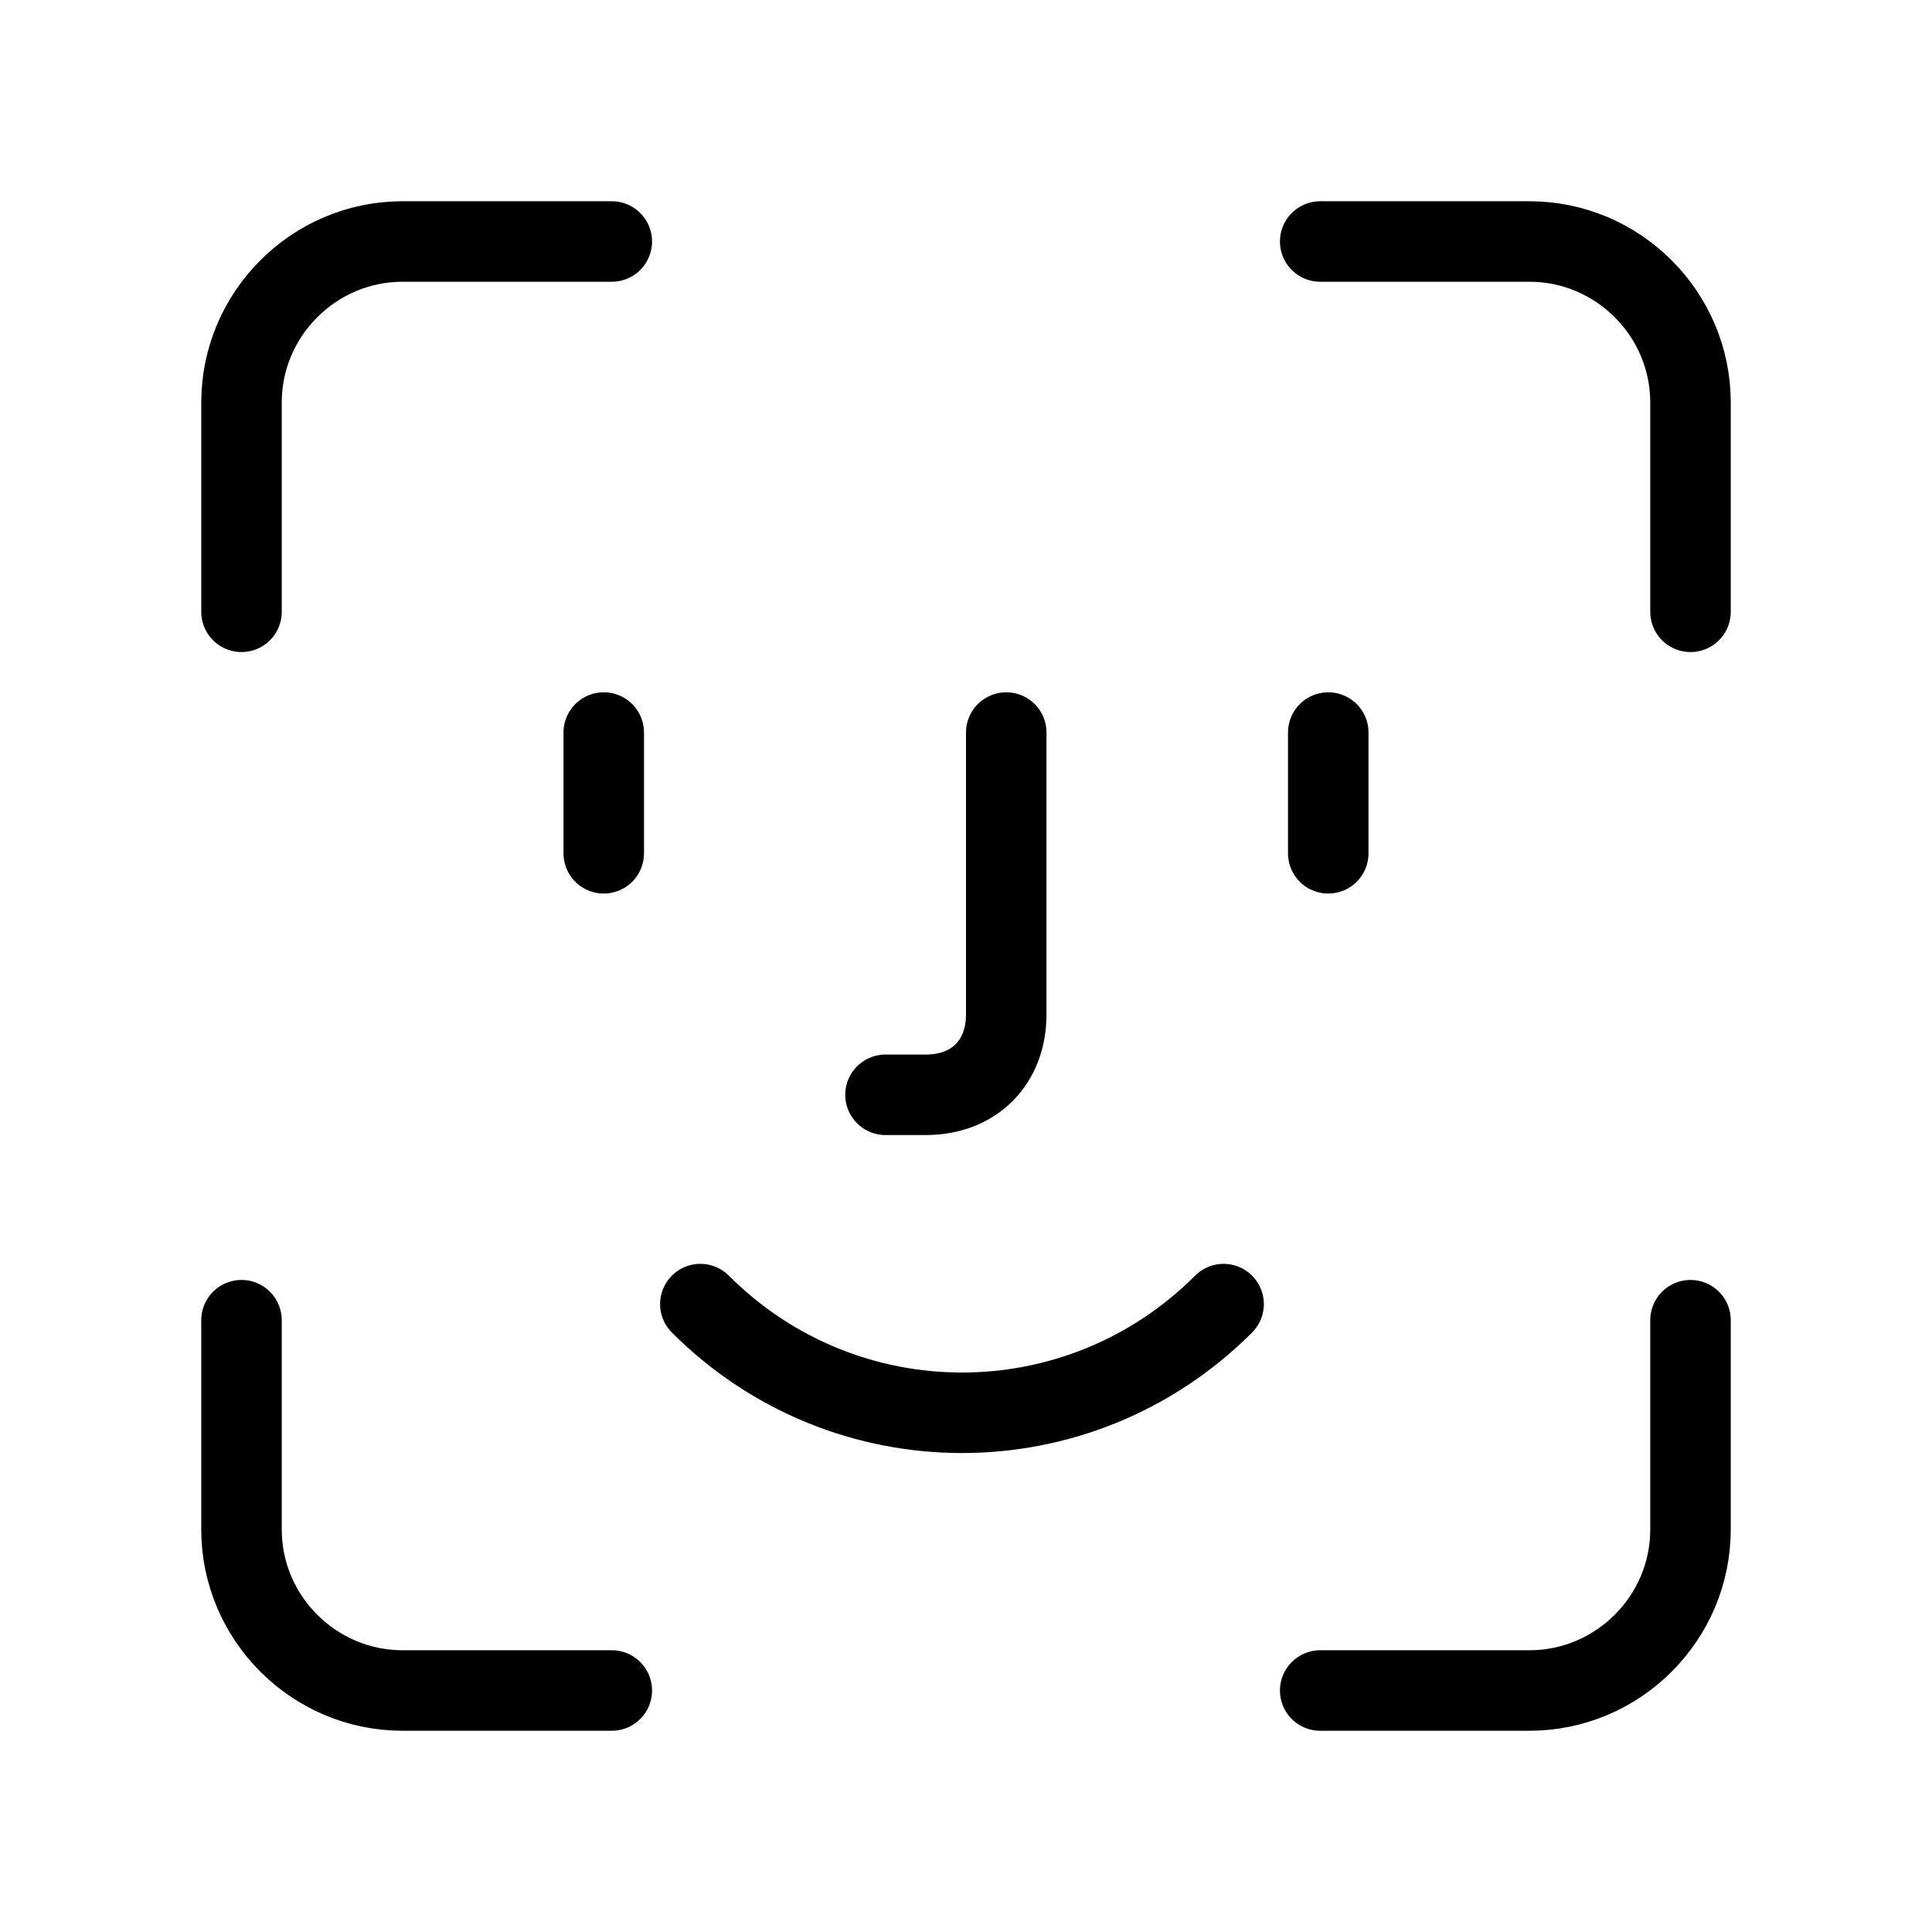
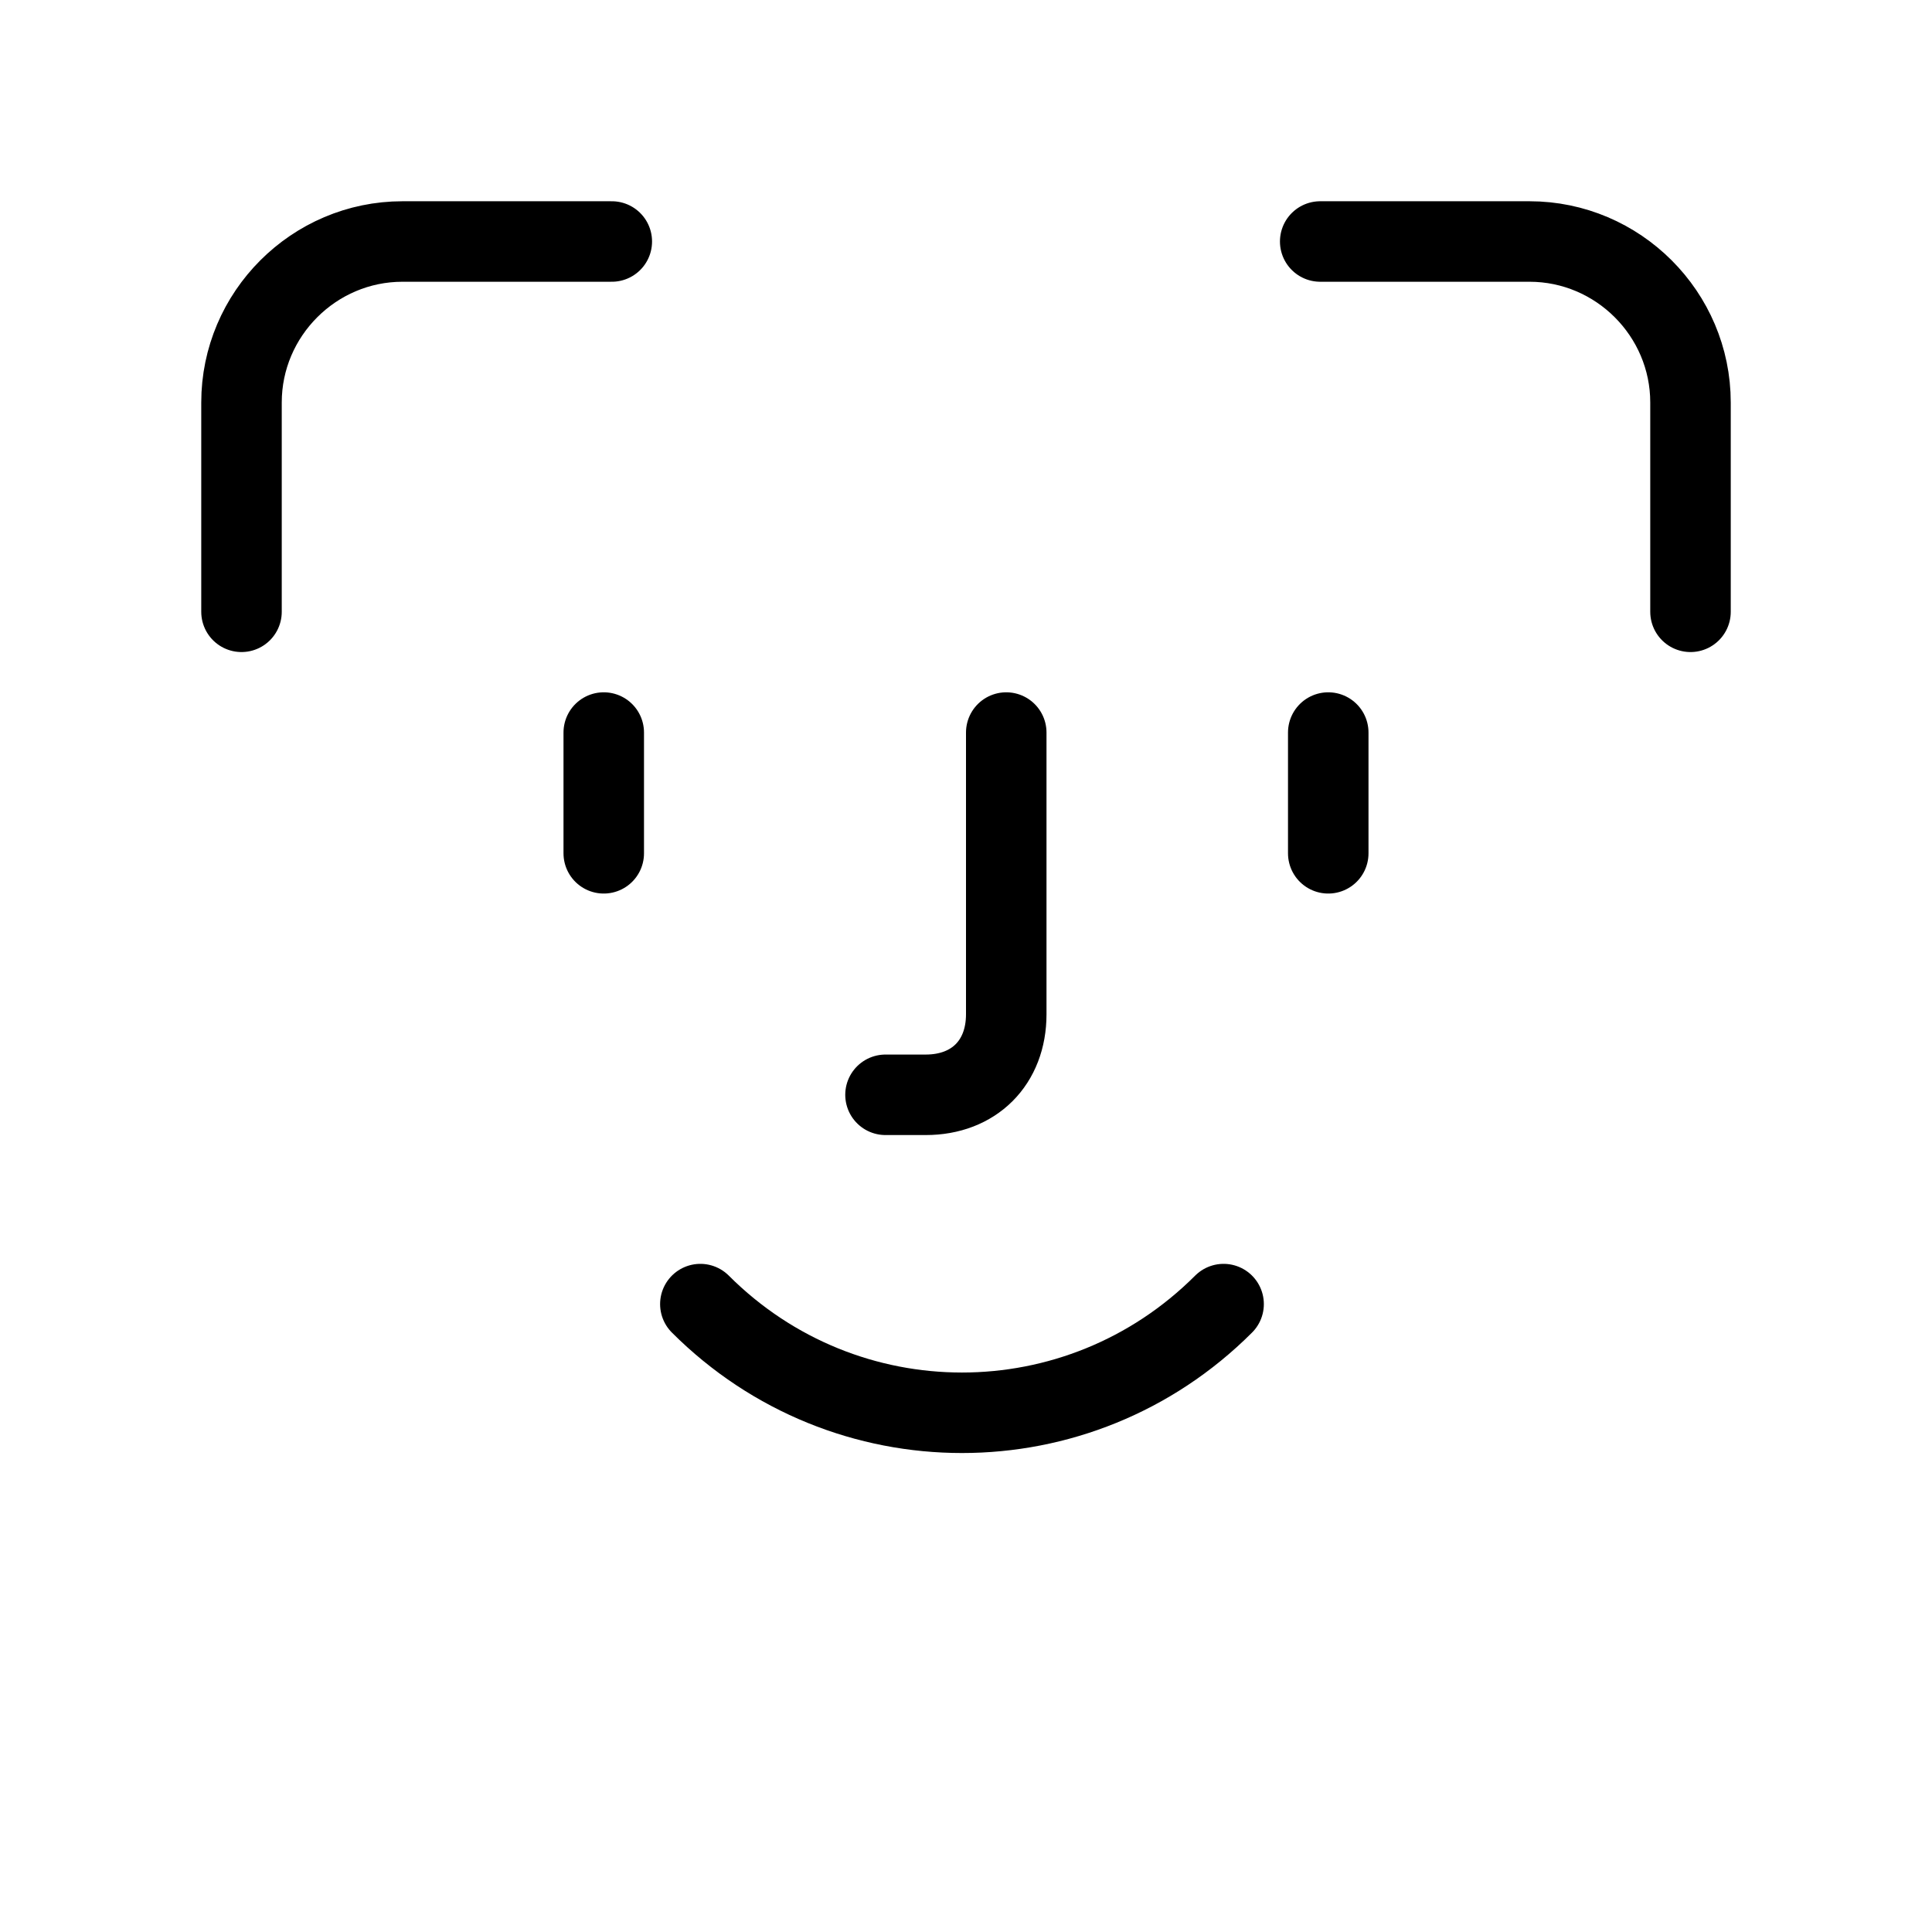
<svg xmlns="http://www.w3.org/2000/svg" version="1.1" id="Layer_1" x="0px" y="0px" viewBox="0 0 24 24" style="enable-background:new 0 0 24 24;" xml:space="preserve">
  <style type="text/css">
	.st0{display:none;fill:#FAFAFA;}
	.st1{display:none;fill:#FFFFFF;}
	.st2{fill:none;}
	.st3{fill:none;stroke:#000000;stroke-linecap:round;stroke-linejoin:round;}
</style>
-   <path class="st0" d="M-888-234H552v1864H-888V-234z" />
  <path class="st1" d="M-586-98H552v1578H-586V-98z" />
  <g>
-     <path class="st2" d="M0,0h24v24H0V0z" />
    <path class="st3" d="M7.5,9.1v1.5" />
    <path class="st3" d="M16.5,9.1v1.5" />
    <path class="st3" d="M11,13.6h0.5c0.6,0,1-0.4,1-1V9.1" />
    <path class="st3" d="M15.2,16.2c-1.8,1.8-4.7,1.8-6.5,0" />
    <path class="st3" d="M7.6,3H5C3.9,3,3,3.9,3,5v2.6" />
-     <path class="st3" d="M16.4,21H19c1.1,0,2-0.9,2-2v-2.6" />
-     <path class="st3" d="M3,16.4V19c0,1.1,0.9,2,2,2h2.6" />
    <path class="st3" d="M21,7.6V5c0-1.1-0.9-2-2-2h-2.6" />
  </g>
</svg>